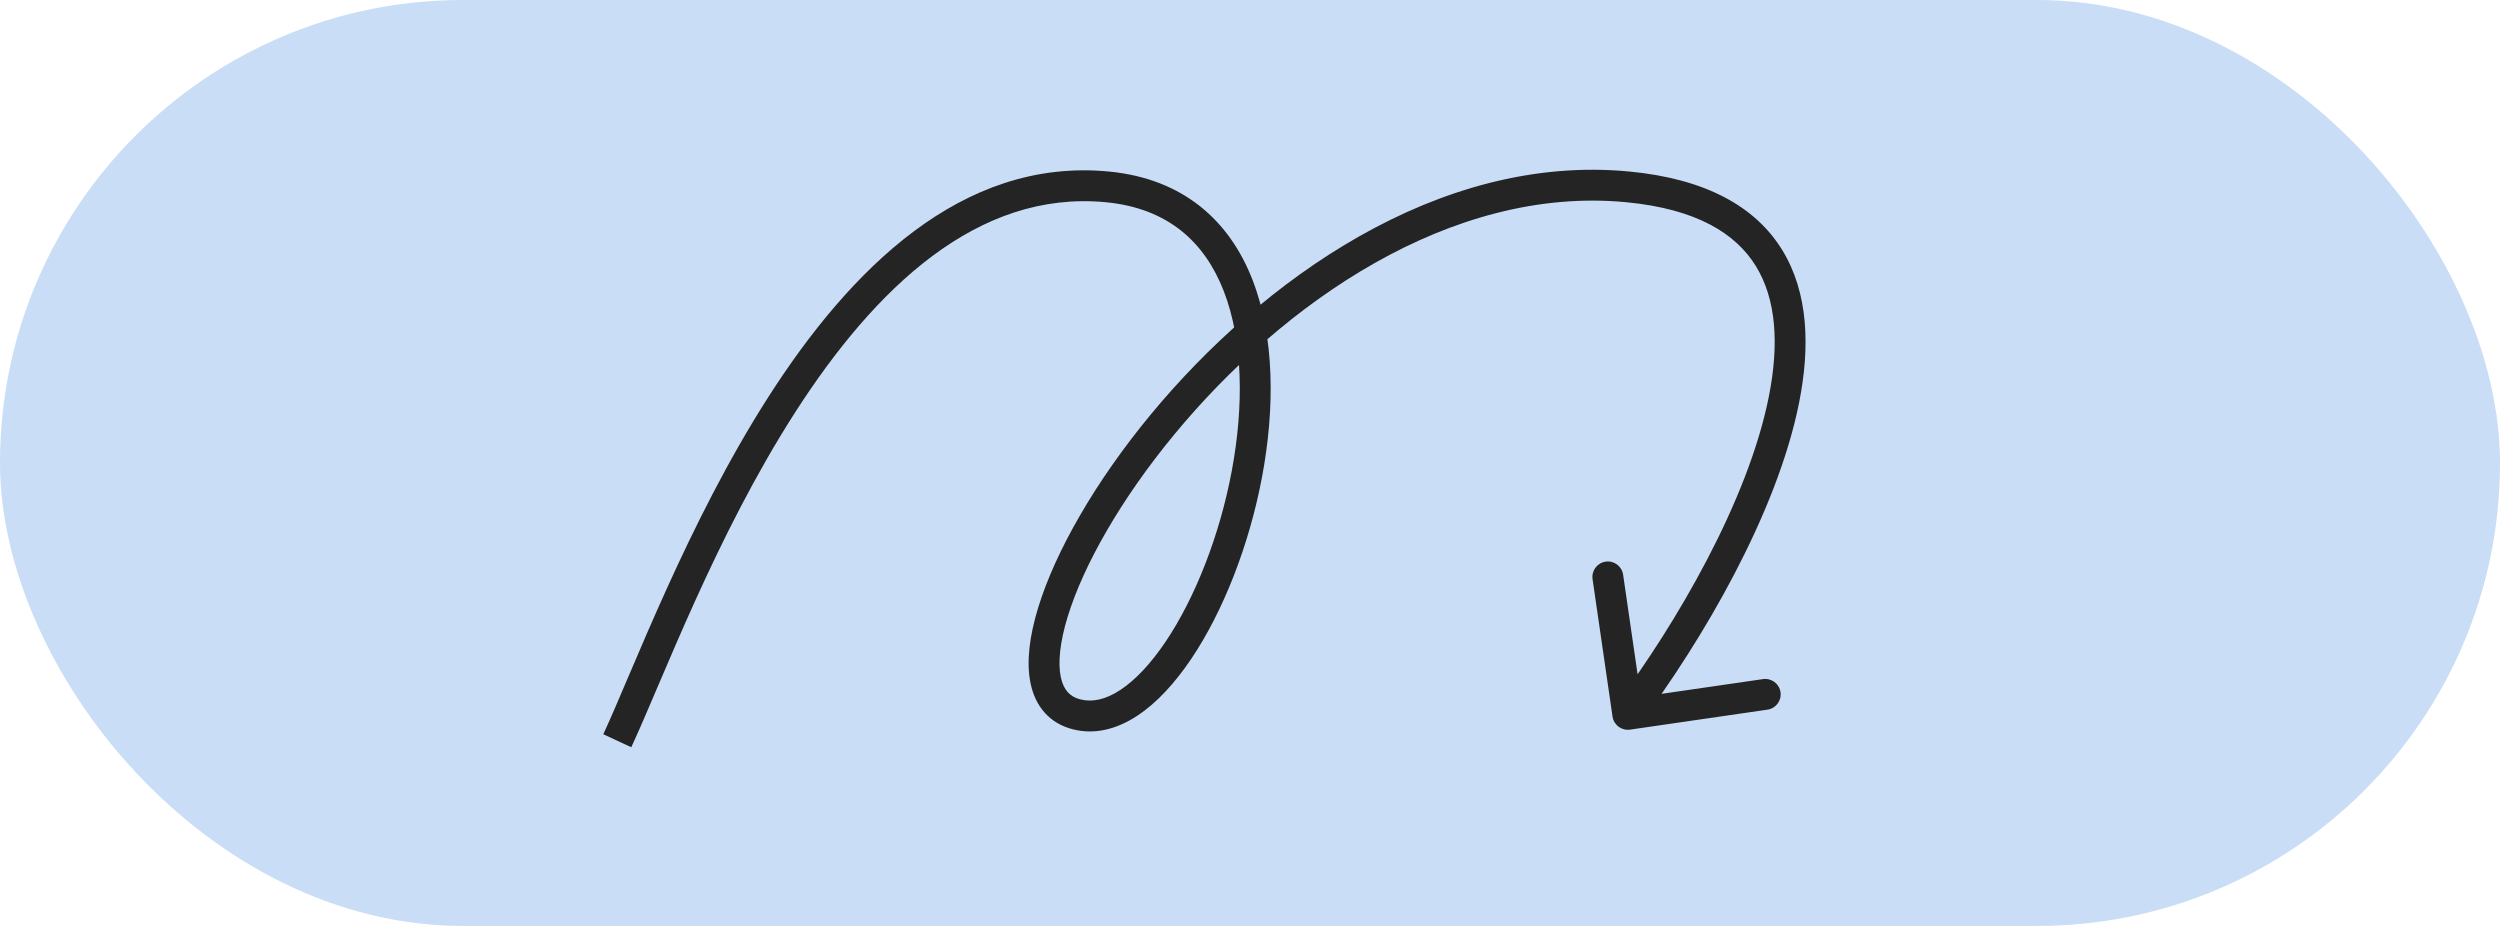
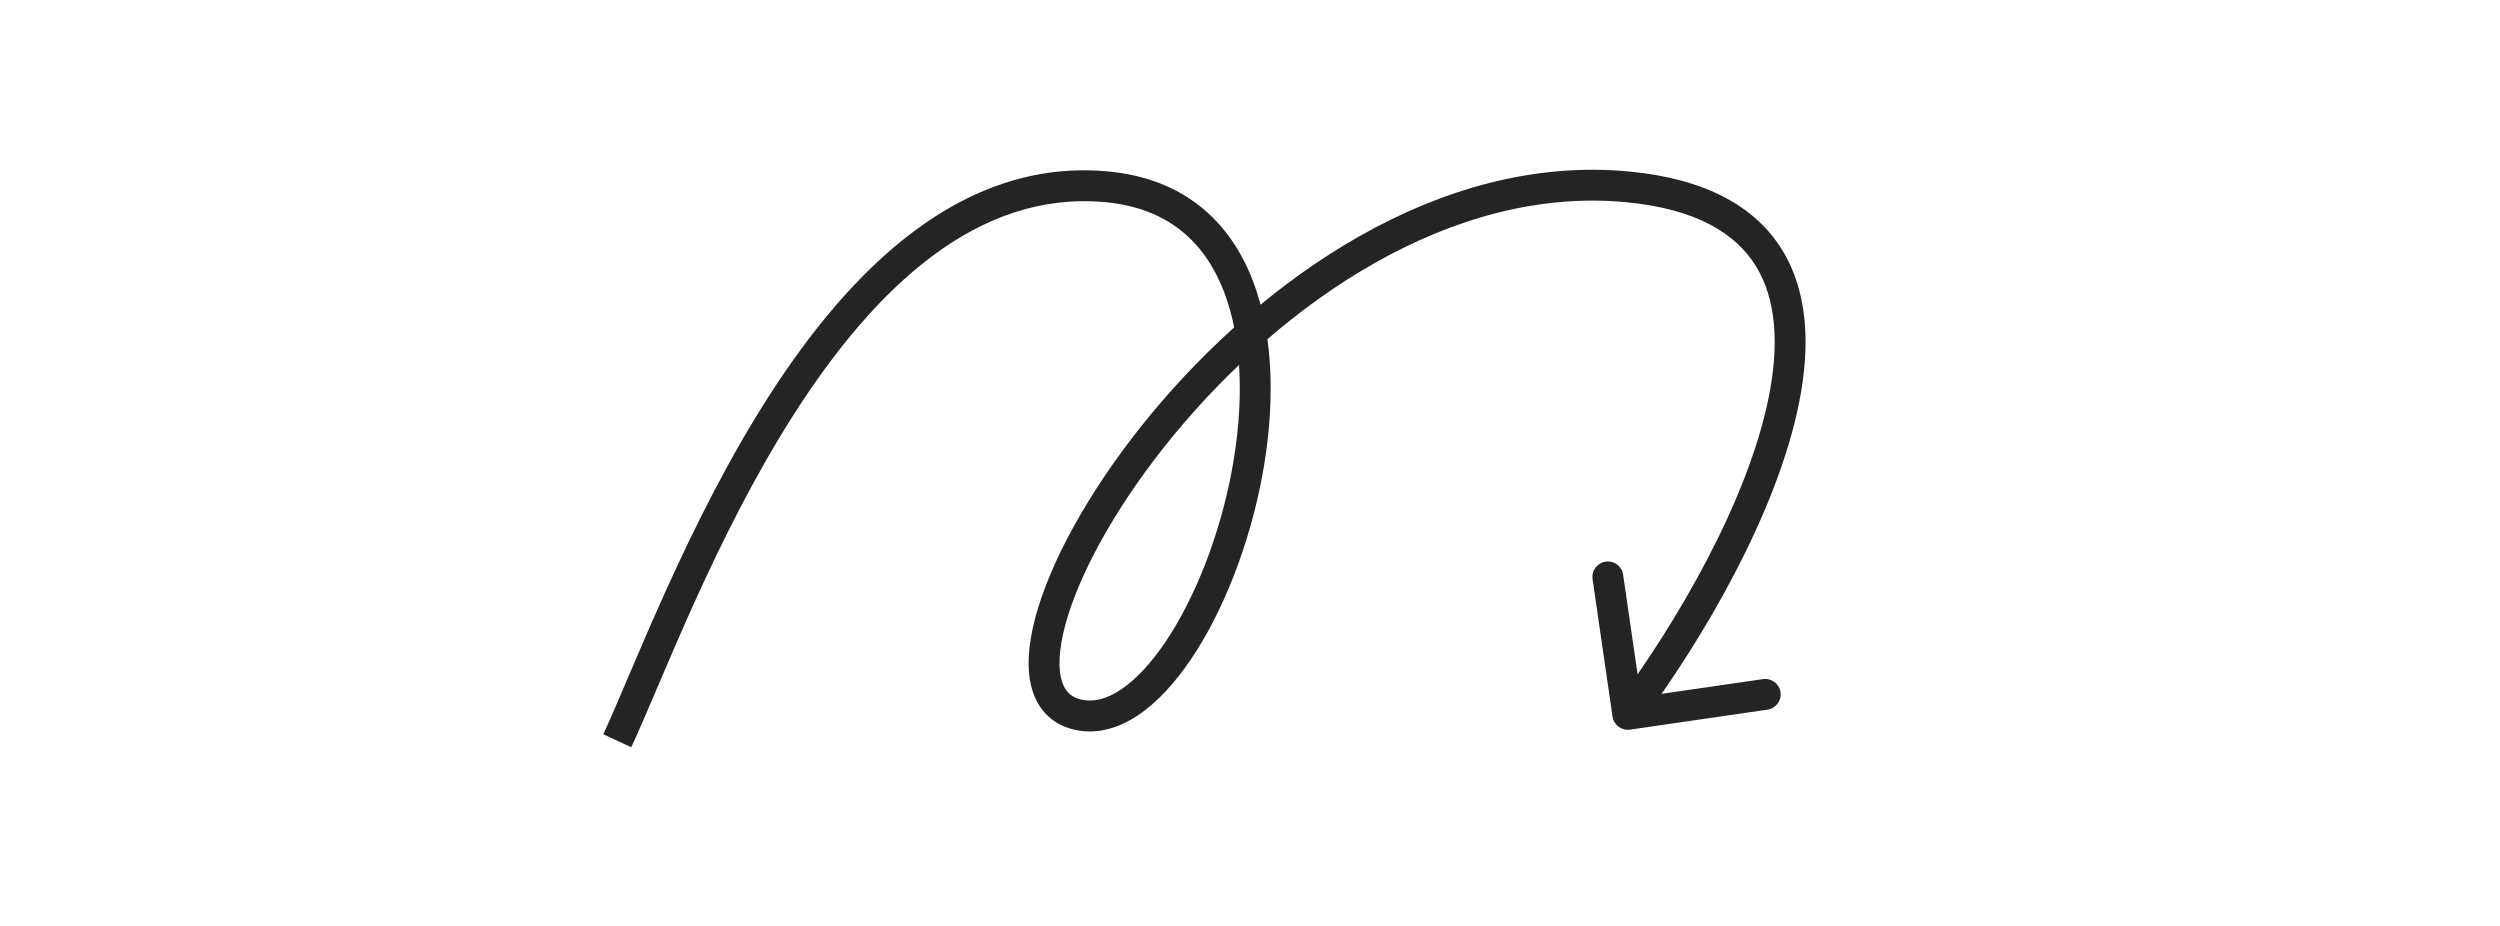
<svg xmlns="http://www.w3.org/2000/svg" width="81" height="30" viewBox="0 0 81 30" fill="none">
-   <rect width="81" height="30" rx="15" fill="#C9DDF6" />
  <path d="M52.741 6.054L52.693 6.552L52.741 6.054ZM52.246 23.217C52.286 23.49 52.539 23.679 52.813 23.64L57.266 22.993C57.539 22.953 57.729 22.7 57.689 22.426C57.649 22.153 57.396 21.964 57.122 22.003L53.164 22.578L52.589 18.62C52.549 18.346 52.296 18.157 52.022 18.197C51.749 18.236 51.56 18.49 51.599 18.764L52.246 23.217ZM20.453 24.211C21.47 22.022 23.174 17.396 25.754 13.374C28.349 9.33 31.672 6.155 35.827 6.552L35.922 5.557C31.148 5.1 27.526 8.76 24.912 12.835C22.283 16.931 20.514 21.706 19.547 23.789L20.453 24.211ZM35.827 6.552C37.852 6.746 39.035 7.853 39.648 9.427C40.276 11.038 40.303 13.15 39.91 15.255C39.517 17.355 38.717 19.38 37.762 20.796C37.284 21.505 36.783 22.036 36.298 22.355C35.818 22.671 35.389 22.758 35.006 22.66L34.759 23.629C35.492 23.817 36.21 23.61 36.848 23.19C37.481 22.774 38.069 22.128 38.591 21.355C39.636 19.807 40.479 17.648 40.893 15.439C41.305 13.236 41.301 10.915 40.58 9.064C39.845 7.175 38.361 5.79 35.922 5.557L35.827 6.552ZM35.006 22.66C34.815 22.612 34.684 22.527 34.591 22.421C34.494 22.312 34.415 22.156 34.369 21.935C34.275 21.48 34.336 20.818 34.593 19.98C35.103 18.317 36.318 16.167 38.058 14.064C41.552 9.84 46.987 6.006 52.693 6.552L52.789 5.557C46.589 4.964 40.862 9.106 37.287 13.427C35.493 15.596 34.197 17.861 33.637 19.687C33.359 20.594 33.246 21.445 33.39 22.138C33.463 22.491 33.606 22.818 33.842 23.084C34.08 23.353 34.391 23.536 34.759 23.629L35.006 22.66ZM52.693 6.552C54.977 6.771 56.244 7.571 56.891 8.623C57.553 9.698 57.647 11.158 57.31 12.85C56.638 16.235 54.309 20.208 52.34 22.846L53.142 23.444C55.141 20.765 57.575 16.648 58.291 13.045C58.65 11.243 58.595 9.484 57.743 8.099C56.878 6.693 55.267 5.794 52.789 5.557L52.693 6.552Z" fill="#242424" />
</svg>